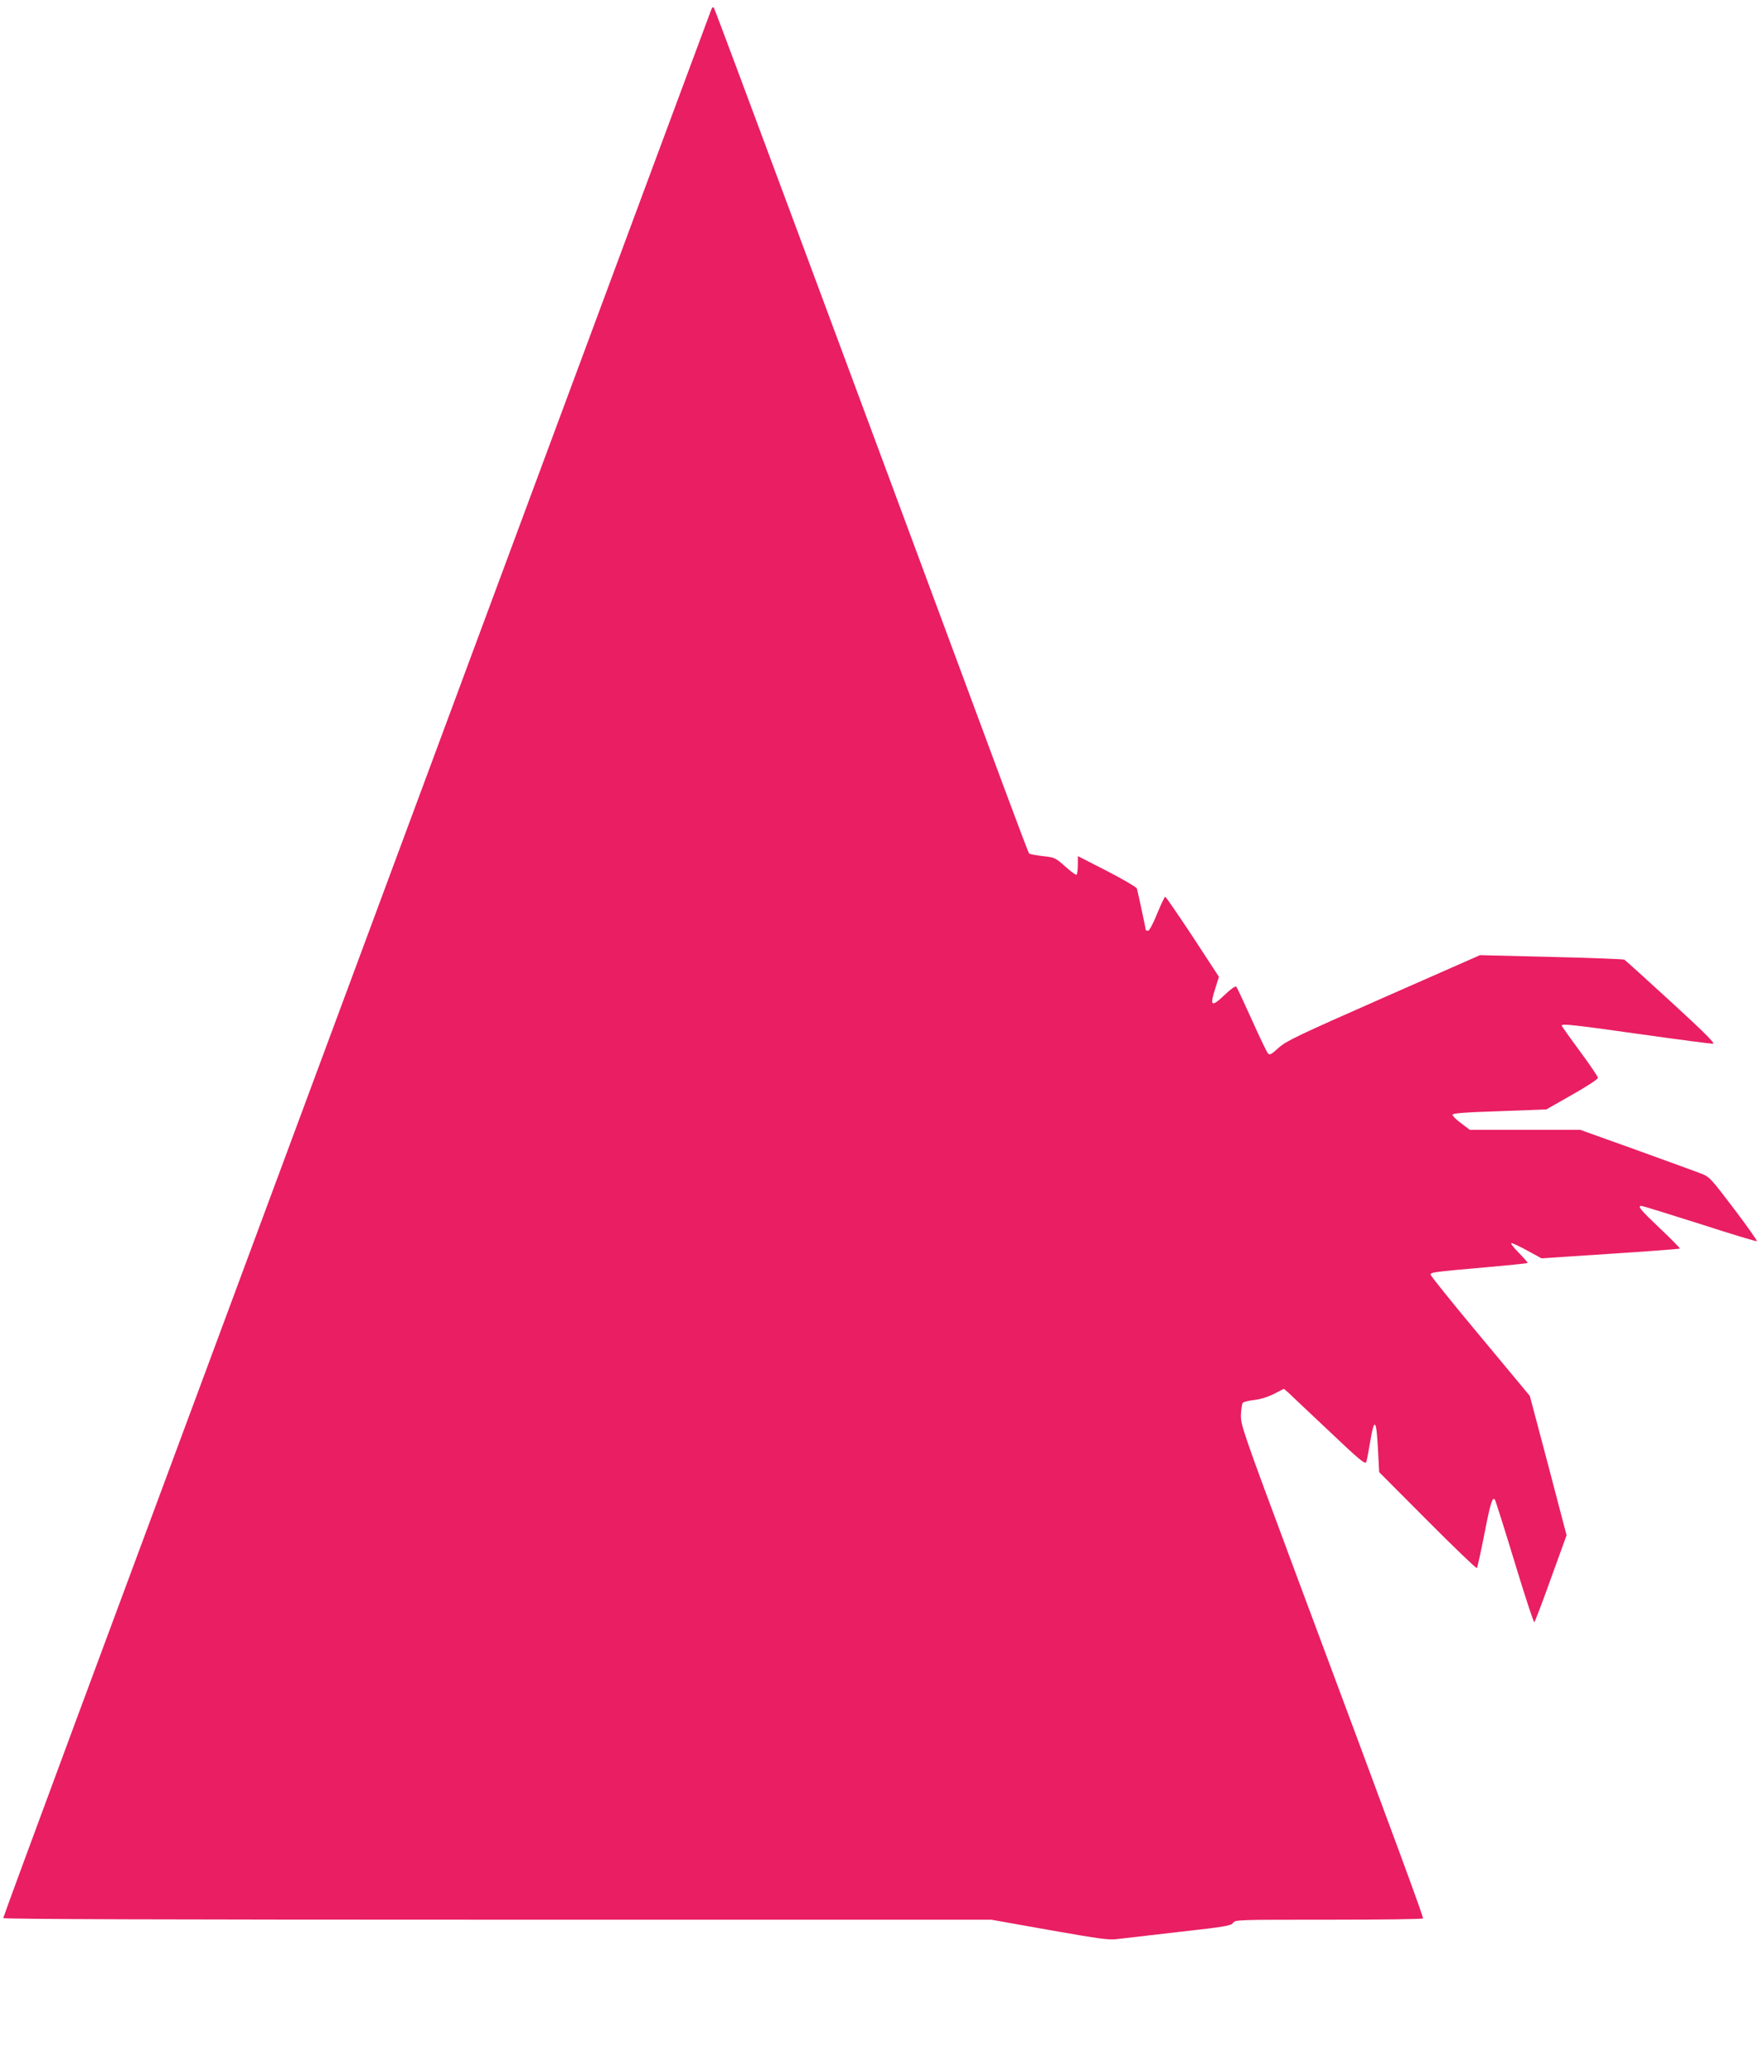
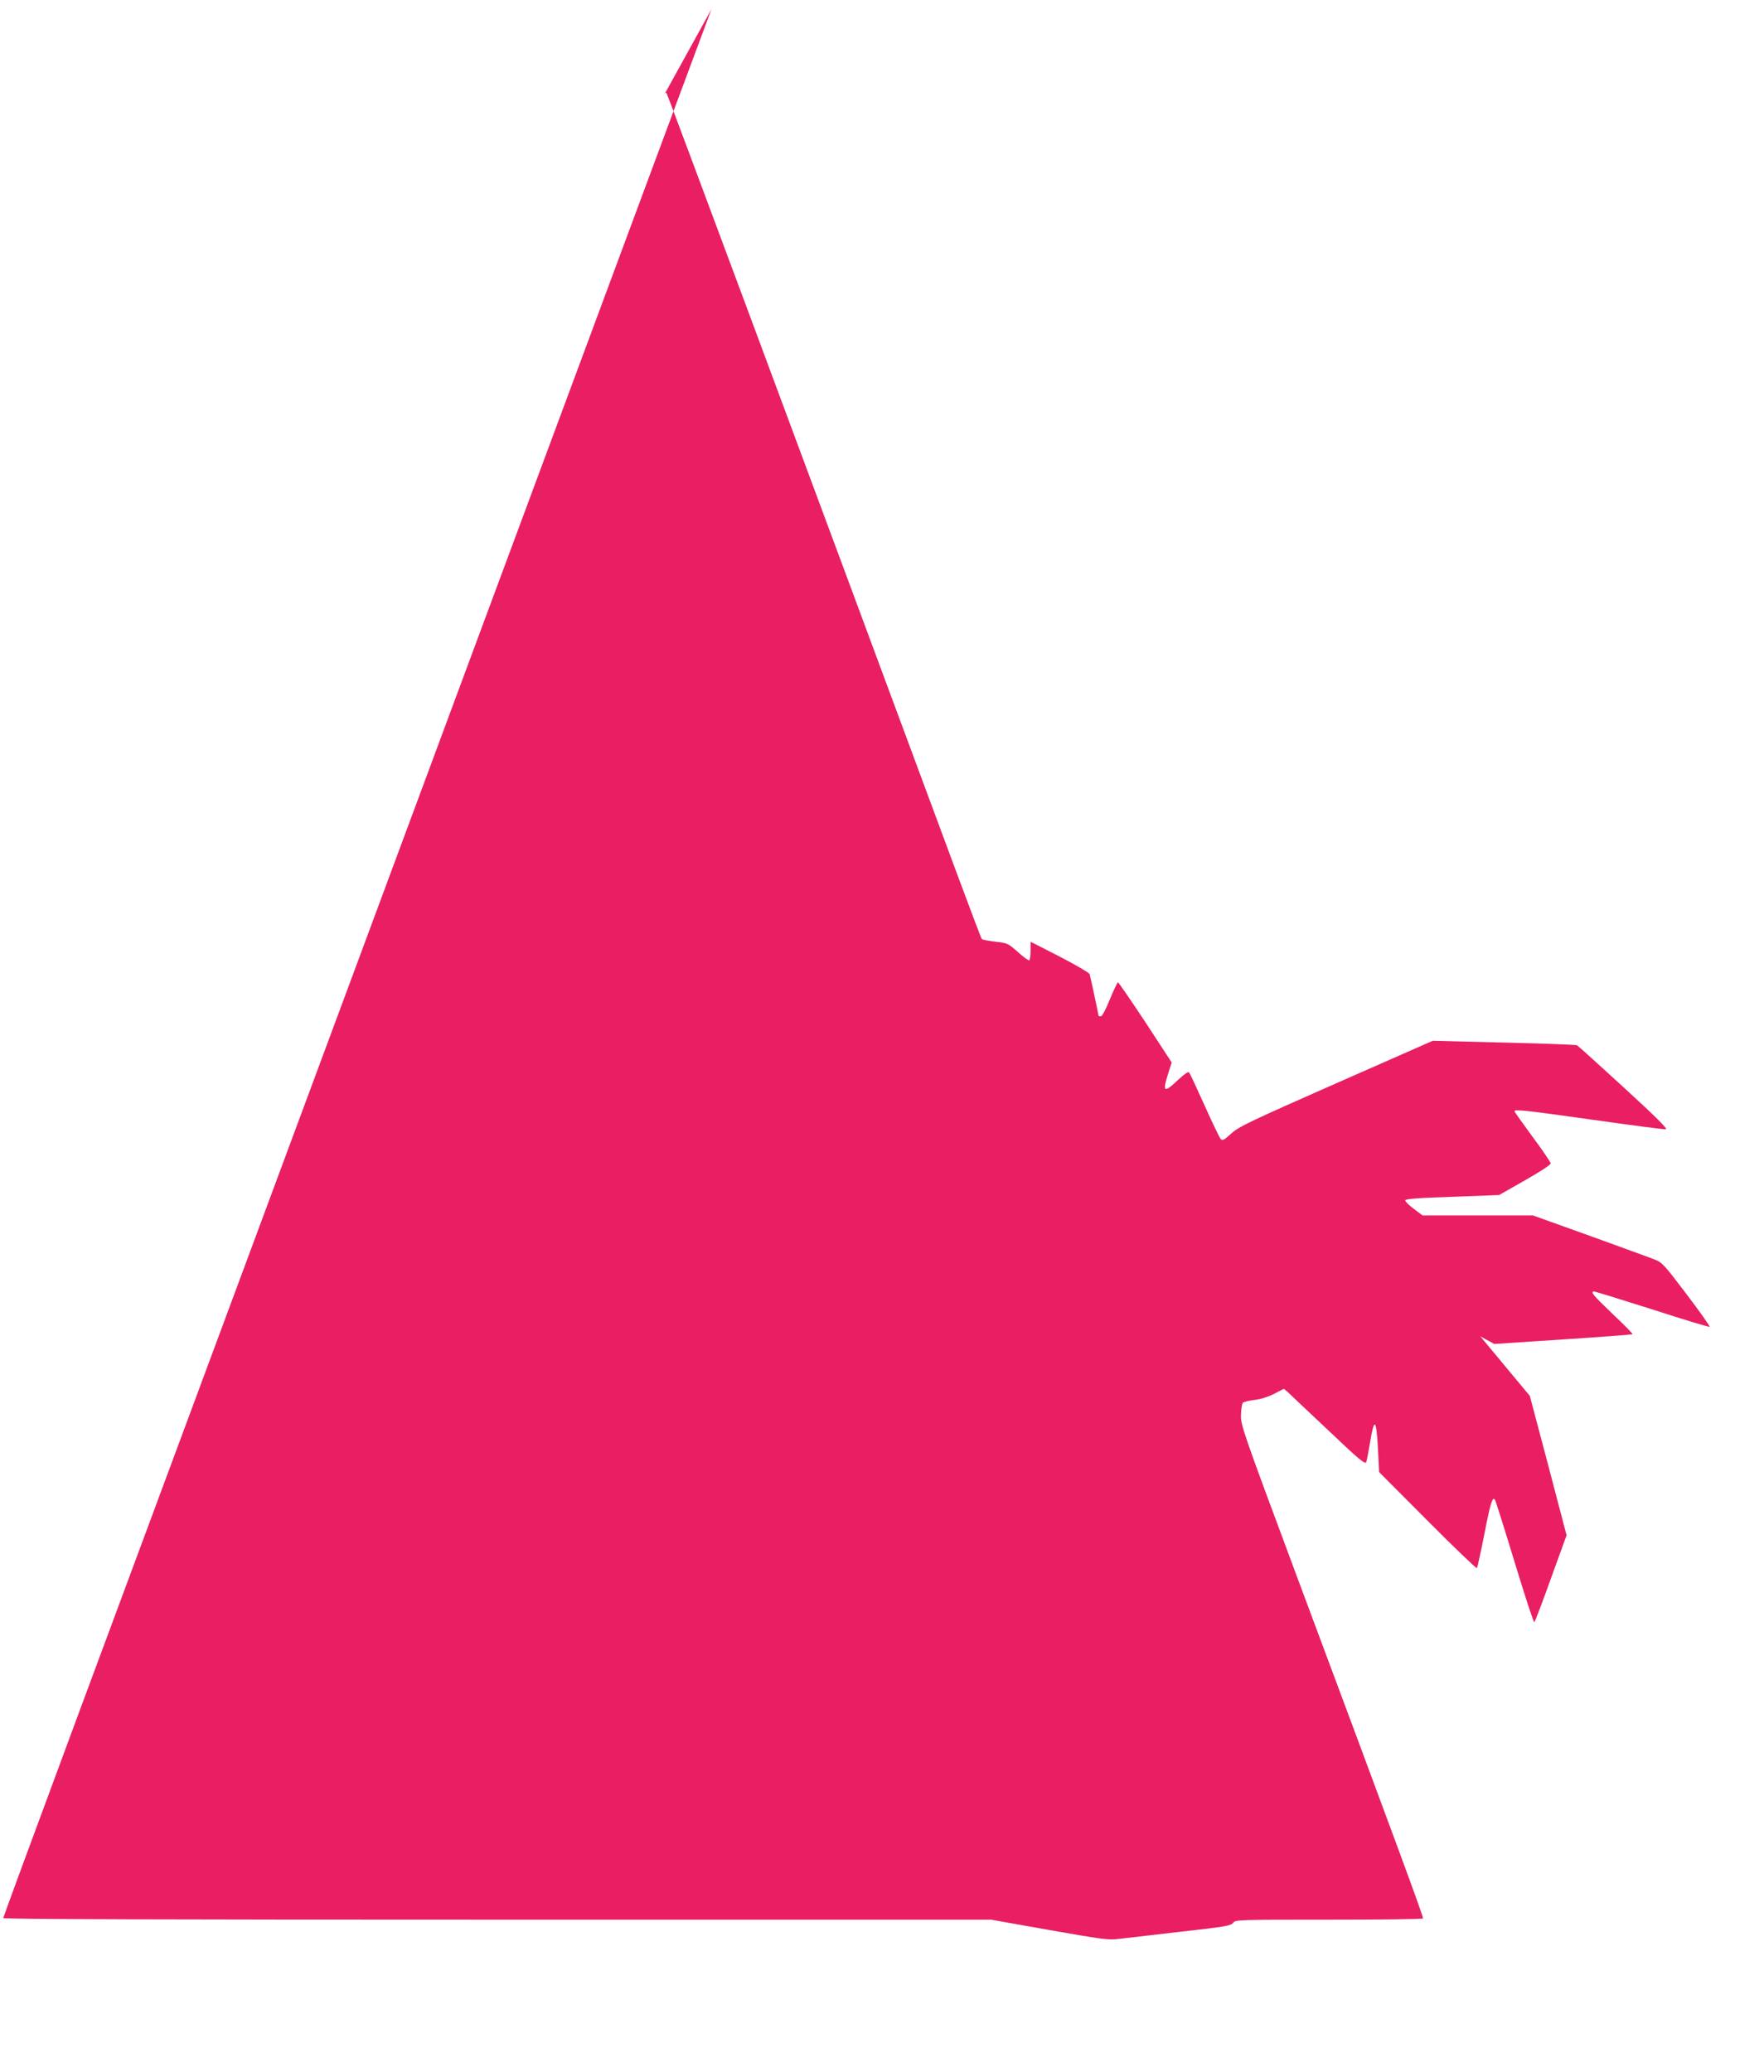
<svg xmlns="http://www.w3.org/2000/svg" version="1.0" width="1090pt" height="1280pt" viewBox="0 0 1090 1280" preserveAspectRatio="xMidYMid meet">
  <g transform="translate(0,1280) scale(0.1,-0.1)" fill="#e91e63" stroke="none">
-     <path d="M4396 12743 c-4 -10 -529 -1422 -1166 -3138 -637 -1716 -1422 -3831 -1745 -4700 -323 -869 -784 -2112 -1026 -2763 -241 -650 -439 -1187 -439 -1192 0 -7 1038 -10 3053 -10 l3052 0 360 -64 c319 -56 367 -63 425 -55 36 4 207 24 380 44 279 31 317 38 329 55 13 20 27 20 592 20 318 0 580 3 582 8 4 7 -155 440 -794 2152 -323 867 -333 897 -331 960 1 35 7 69 12 74 5 5 37 13 71 17 38 4 85 19 122 38 l60 31 26 -22 c13 -13 126 -119 250 -236 187 -178 227 -211 233 -195 4 10 14 63 23 117 27 165 40 153 50 -43 l7 -136 299 -300 c164 -165 301 -296 305 -293 3 4 24 98 46 210 38 196 51 236 66 211 4 -6 59 -180 122 -387 63 -207 117 -373 121 -368 4 4 51 126 103 272 l96 265 -113 431 -114 430 -306 368 c-169 202 -307 374 -307 381 0 15 17 17 345 46 138 12 252 24 254 26 3 2 -22 30 -54 63 -33 33 -53 60 -46 60 8 0 53 -21 100 -47 l86 -47 425 28 c234 15 427 30 430 32 2 3 -53 59 -123 125 -123 117 -141 139 -114 139 6 0 168 -50 360 -111 191 -62 350 -110 353 -107 3 3 -61 94 -143 202 -143 188 -150 196 -203 216 -30 12 -210 77 -400 146 l-346 124 -341 0 -341 0 -53 40 c-30 22 -54 46 -54 53 0 9 73 15 290 22 l290 11 160 91 c93 53 160 96 159 105 -1 7 -51 82 -113 165 -61 83 -111 153 -111 157 0 13 80 4 491 -54 233 -33 433 -59 444 -58 14 2 -53 69 -259 258 -153 140 -283 258 -289 261 -7 4 -210 11 -452 17 l-440 11 -595 -262 c-535 -236 -600 -267 -649 -310 -44 -41 -56 -47 -66 -35 -7 7 -52 101 -100 208 -48 107 -91 199 -96 204 -5 6 -32 -13 -68 -47 -87 -83 -98 -76 -60 42 l21 66 -162 248 c-90 136 -166 247 -170 247 -4 0 -26 -47 -50 -105 -25 -62 -48 -105 -56 -105 -8 0 -14 2 -14 4 0 7 -50 240 -55 257 -3 8 -86 57 -185 108 l-180 92 0 -55 c0 -30 -4 -57 -8 -60 -4 -3 -36 20 -70 51 -61 54 -65 56 -139 64 -42 5 -80 12 -84 16 -4 4 -74 190 -157 413 -1015 2736 -1785 4807 -1791 4813 -5 5 -12 0 -15 -10z" />
+     <path d="M4396 12743 c-4 -10 -529 -1422 -1166 -3138 -637 -1716 -1422 -3831 -1745 -4700 -323 -869 -784 -2112 -1026 -2763 -241 -650 -439 -1187 -439 -1192 0 -7 1038 -10 3053 -10 l3052 0 360 -64 c319 -56 367 -63 425 -55 36 4 207 24 380 44 279 31 317 38 329 55 13 20 27 20 592 20 318 0 580 3 582 8 4 7 -155 440 -794 2152 -323 867 -333 897 -331 960 1 35 7 69 12 74 5 5 37 13 71 17 38 4 85 19 122 38 l60 31 26 -22 c13 -13 126 -119 250 -236 187 -178 227 -211 233 -195 4 10 14 63 23 117 27 165 40 153 50 -43 l7 -136 299 -300 c164 -165 301 -296 305 -293 3 4 24 98 46 210 38 196 51 236 66 211 4 -6 59 -180 122 -387 63 -207 117 -373 121 -368 4 4 51 126 103 272 l96 265 -113 431 -114 430 -306 368 l86 -47 425 28 c234 15 427 30 430 32 2 3 -53 59 -123 125 -123 117 -141 139 -114 139 6 0 168 -50 360 -111 191 -62 350 -110 353 -107 3 3 -61 94 -143 202 -143 188 -150 196 -203 216 -30 12 -210 77 -400 146 l-346 124 -341 0 -341 0 -53 40 c-30 22 -54 46 -54 53 0 9 73 15 290 22 l290 11 160 91 c93 53 160 96 159 105 -1 7 -51 82 -113 165 -61 83 -111 153 -111 157 0 13 80 4 491 -54 233 -33 433 -59 444 -58 14 2 -53 69 -259 258 -153 140 -283 258 -289 261 -7 4 -210 11 -452 17 l-440 11 -595 -262 c-535 -236 -600 -267 -649 -310 -44 -41 -56 -47 -66 -35 -7 7 -52 101 -100 208 -48 107 -91 199 -96 204 -5 6 -32 -13 -68 -47 -87 -83 -98 -76 -60 42 l21 66 -162 248 c-90 136 -166 247 -170 247 -4 0 -26 -47 -50 -105 -25 -62 -48 -105 -56 -105 -8 0 -14 2 -14 4 0 7 -50 240 -55 257 -3 8 -86 57 -185 108 l-180 92 0 -55 c0 -30 -4 -57 -8 -60 -4 -3 -36 20 -70 51 -61 54 -65 56 -139 64 -42 5 -80 12 -84 16 -4 4 -74 190 -157 413 -1015 2736 -1785 4807 -1791 4813 -5 5 -12 0 -15 -10z" />
  </g>
</svg>